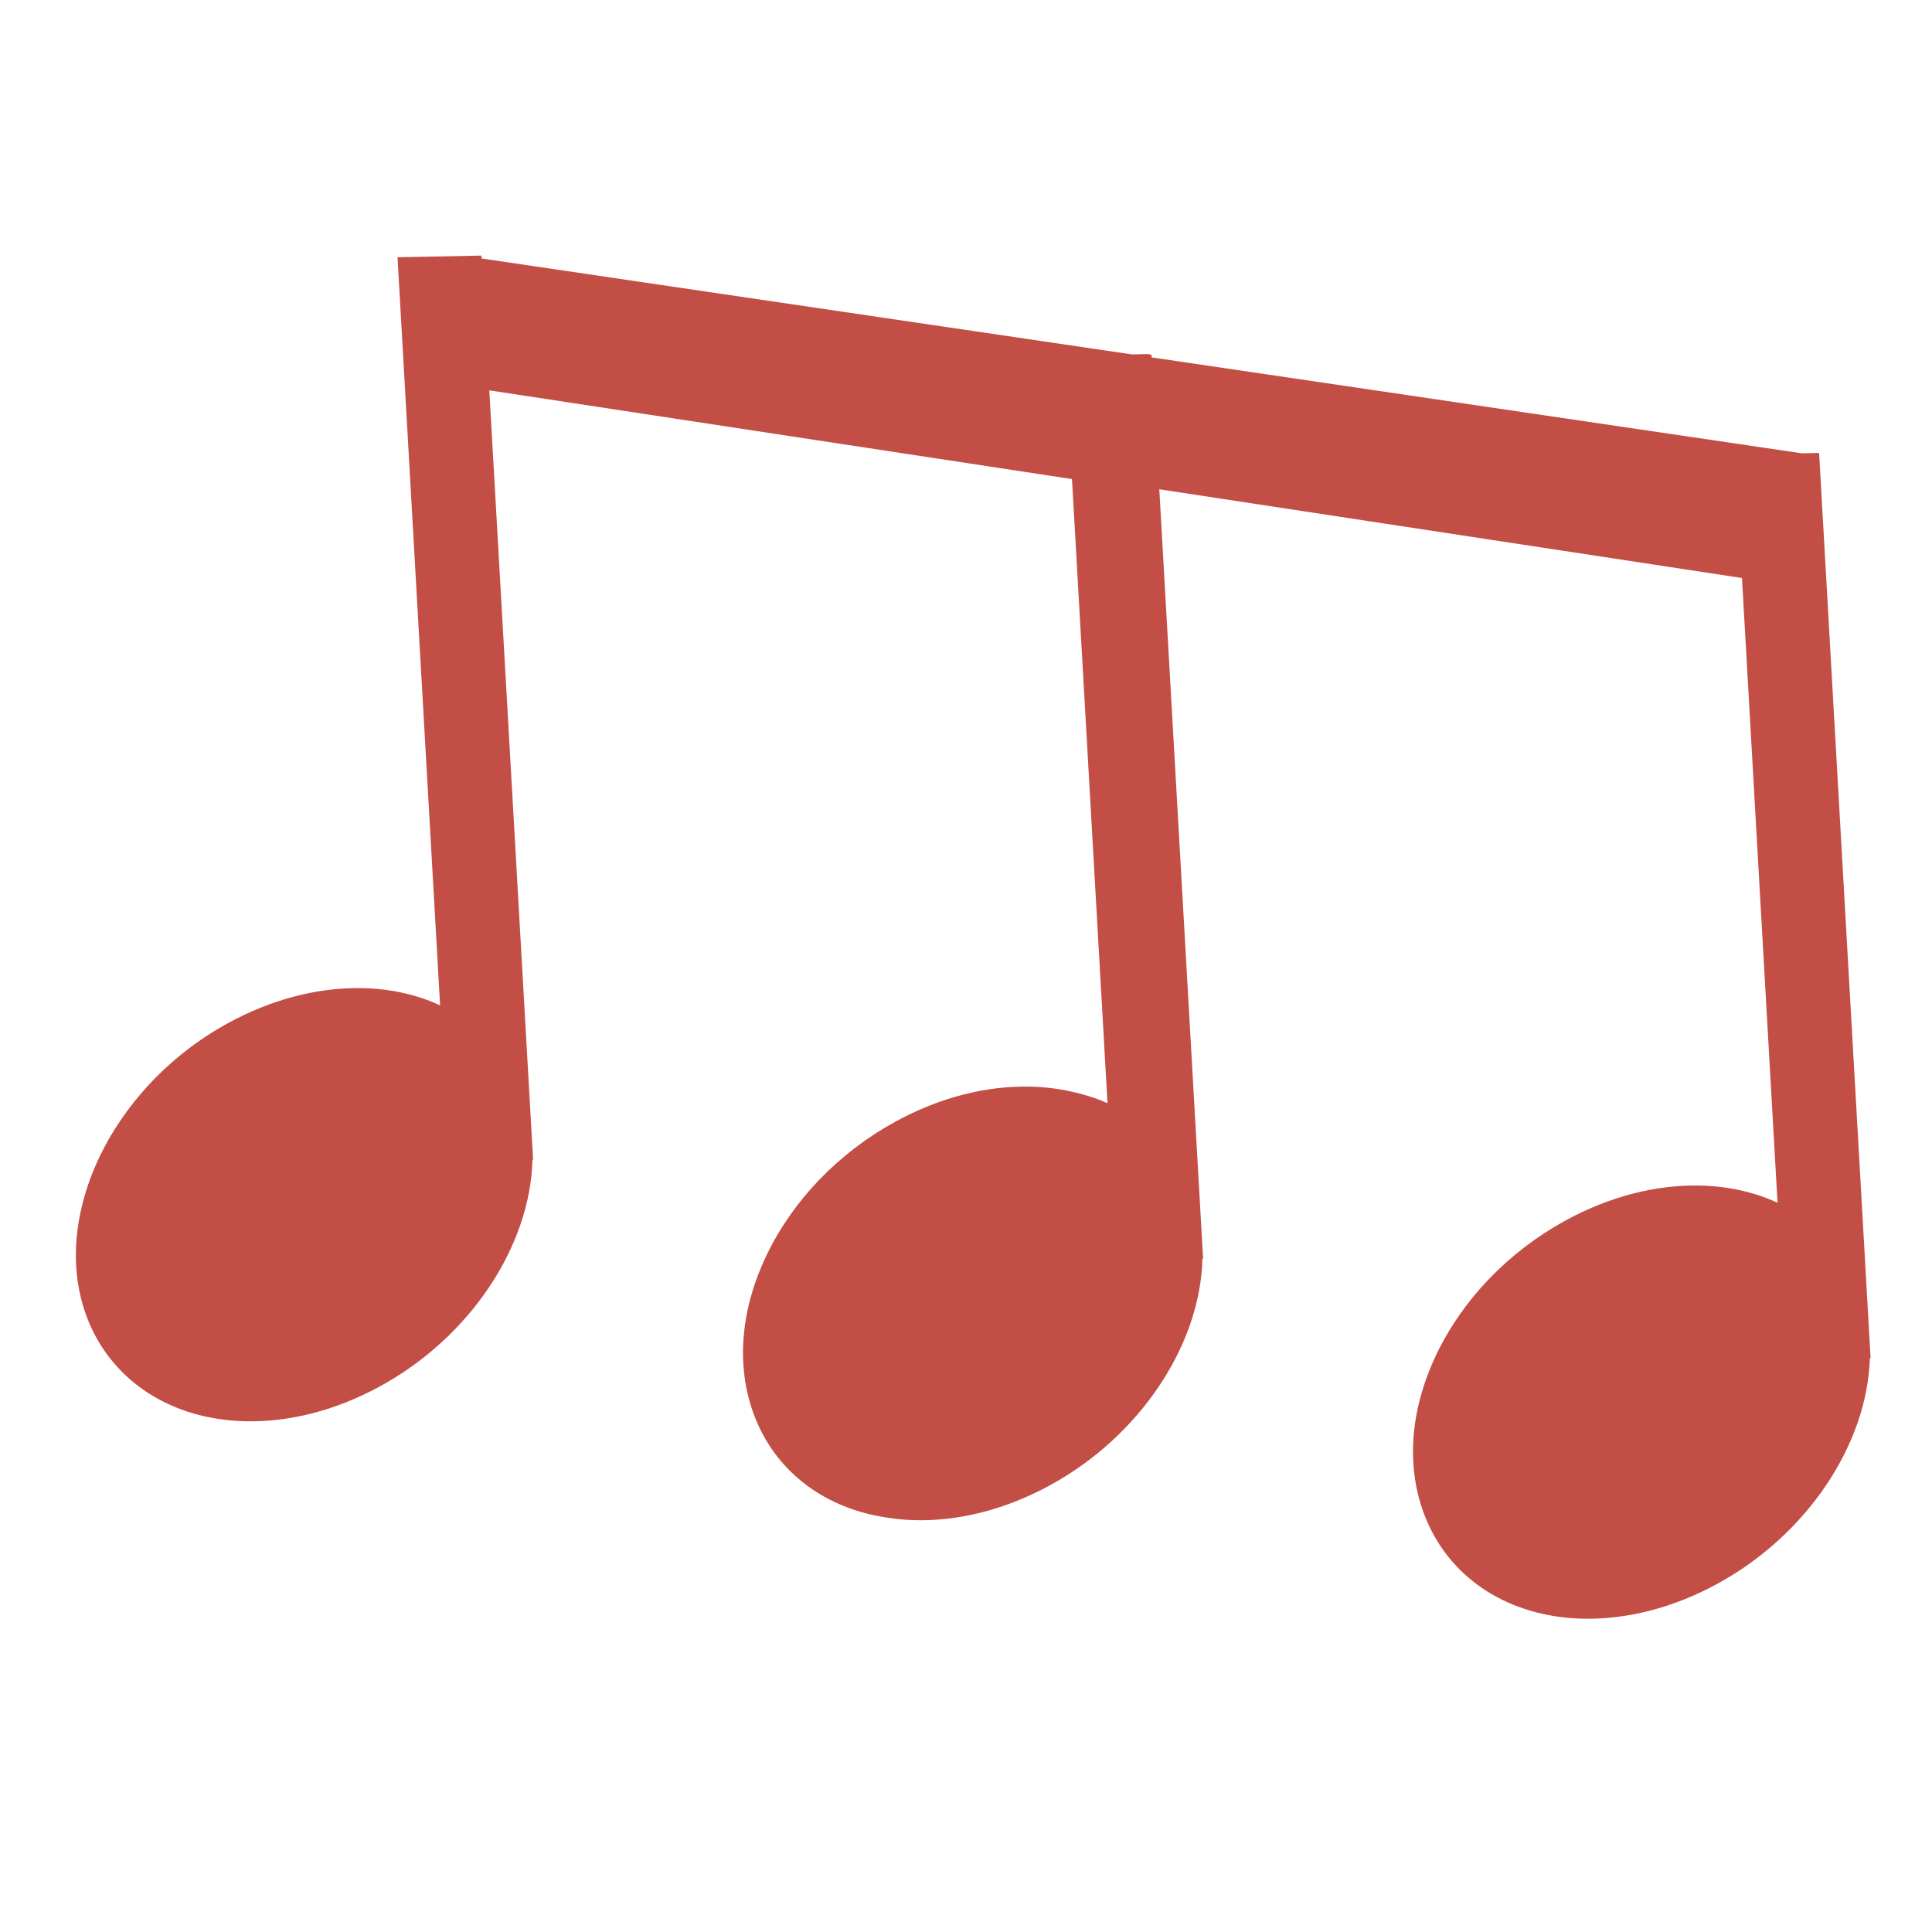
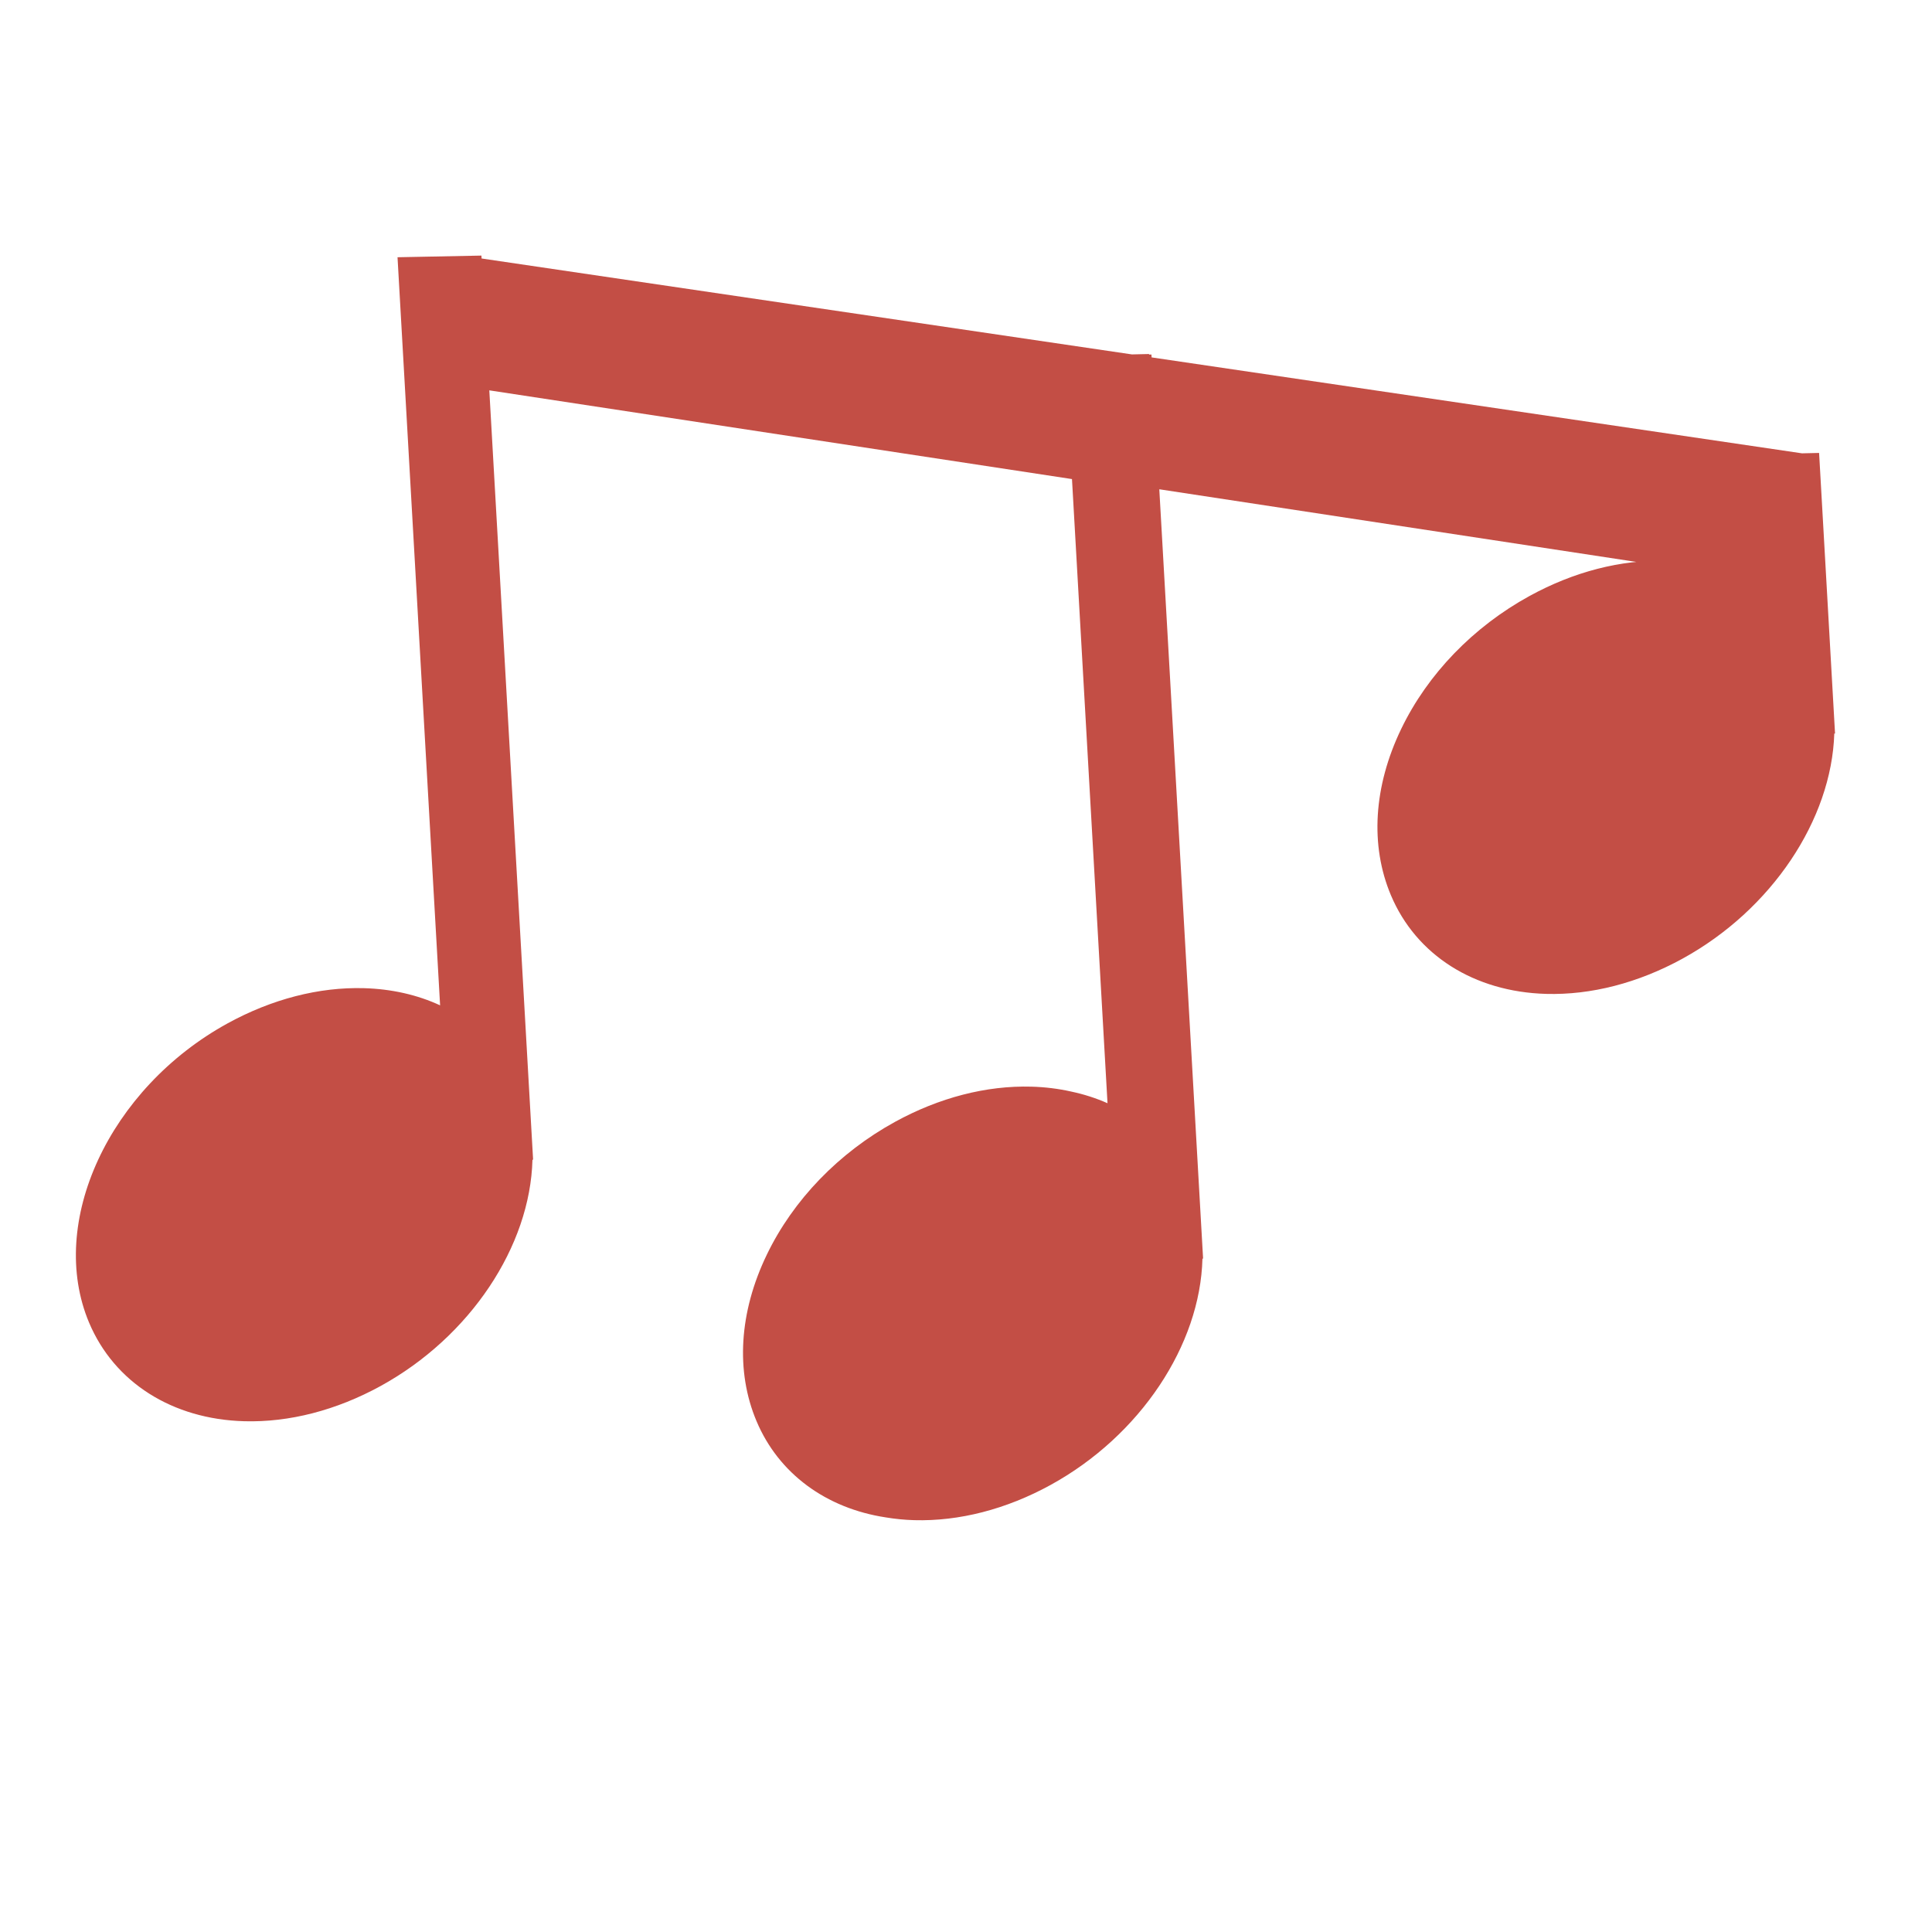
<svg xmlns="http://www.w3.org/2000/svg" version="1.1" id="Слой_1" x="0px" y="0px" viewBox="0 0 113.386 113.386" style="enable-background:new 0 0 113.386 113.386;" xml:space="preserve">
  <style type="text/css"> .st0{fill:#C34E45;} </style>
  <g>
-     <path class="st0" d="M106.76,26.582l-1.005,0.023l-38.168-5.63l-0.012-0.169l-0.136,0.003l-0.002-0.032L66.432,20.8l-38.168-5.63 L28.254,15l-4.924,0.097l2.499,43.905c-1.336-0.619-2.852-0.963-4.472-1.008c-2.635-0.073-5.4,0.64-7.995,2.063 C6.405,63.873,2.755,71.753,5.228,77.623c1.477,3.506,4.882,5.67,9.108,5.787c2.636,0.073,5.401-0.64,7.996-2.064 c5.267-2.889,8.789-8.213,8.917-13.284l0.038-0.002l-2.57-45.151l34.196,5.207l2.085,36.631c-0.669-0.297-1.379-0.526-2.126-0.684 c-0.749-0.169-1.534-0.267-2.344-0.289c-2.635-0.073-5.4,0.64-7.995,2.063c-3.307,1.814-5.982,4.585-7.532,7.802 c-1.623,3.368-1.837,6.836-0.603,9.763c1.296,3.077,4.077,5.119,7.595,5.653c0.538,0.089,1.093,0.145,1.664,0.161 c2.635,0.073,5.401-0.64,7.996-2.064c5.267-2.889,8.789-8.213,8.917-13.284l0.038-0.002l-2.57-45.151l34.196,5.207l2.087,36.666 c-1.336-0.619-2.852-0.963-4.472-1.008c-2.635-0.073-5.4,0.64-7.995,2.063c-3.307,1.814-5.982,4.585-7.532,7.802 c-1.623,3.368-1.837,6.836-0.603,9.763c1.477,3.506,4.882,5.67,9.109,5.788c2.636,0.073,5.4-0.64,7.996-2.064 c5.243-2.875,8.757-8.165,8.915-13.216l0.044,0.001L106.76,26.582z" />
+     <path class="st0" d="M106.76,26.582l-1.005,0.023l-38.168-5.63l-0.012-0.169l-0.136,0.003l-0.002-0.032L66.432,20.8l-38.168-5.63 L28.254,15l-4.924,0.097l2.499,43.905c-1.336-0.619-2.852-0.963-4.472-1.008c-2.635-0.073-5.4,0.64-7.995,2.063 C6.405,63.873,2.755,71.753,5.228,77.623c1.477,3.506,4.882,5.67,9.108,5.787c2.636,0.073,5.401-0.64,7.996-2.064 c5.267-2.889,8.789-8.213,8.917-13.284l0.038-0.002l-2.57-45.151l34.196,5.207l2.085,36.631c-0.669-0.297-1.379-0.526-2.126-0.684 c-0.749-0.169-1.534-0.267-2.344-0.289c-2.635-0.073-5.4,0.64-7.995,2.063c-3.307,1.814-5.982,4.585-7.532,7.802 c-1.623,3.368-1.837,6.836-0.603,9.763c1.296,3.077,4.077,5.119,7.595,5.653c0.538,0.089,1.093,0.145,1.664,0.161 c2.635,0.073,5.401-0.64,7.996-2.064c5.267-2.889,8.789-8.213,8.917-13.284l0.038-0.002l-2.57-45.151l34.196,5.207c-1.336-0.619-2.852-0.963-4.472-1.008c-2.635-0.073-5.4,0.64-7.995,2.063c-3.307,1.814-5.982,4.585-7.532,7.802 c-1.623,3.368-1.837,6.836-0.603,9.763c1.477,3.506,4.882,5.67,9.109,5.788c2.636,0.073,5.4-0.64,7.996-2.064 c5.243-2.875,8.757-8.165,8.915-13.216l0.044,0.001L106.76,26.582z" />
  </g>
</svg>